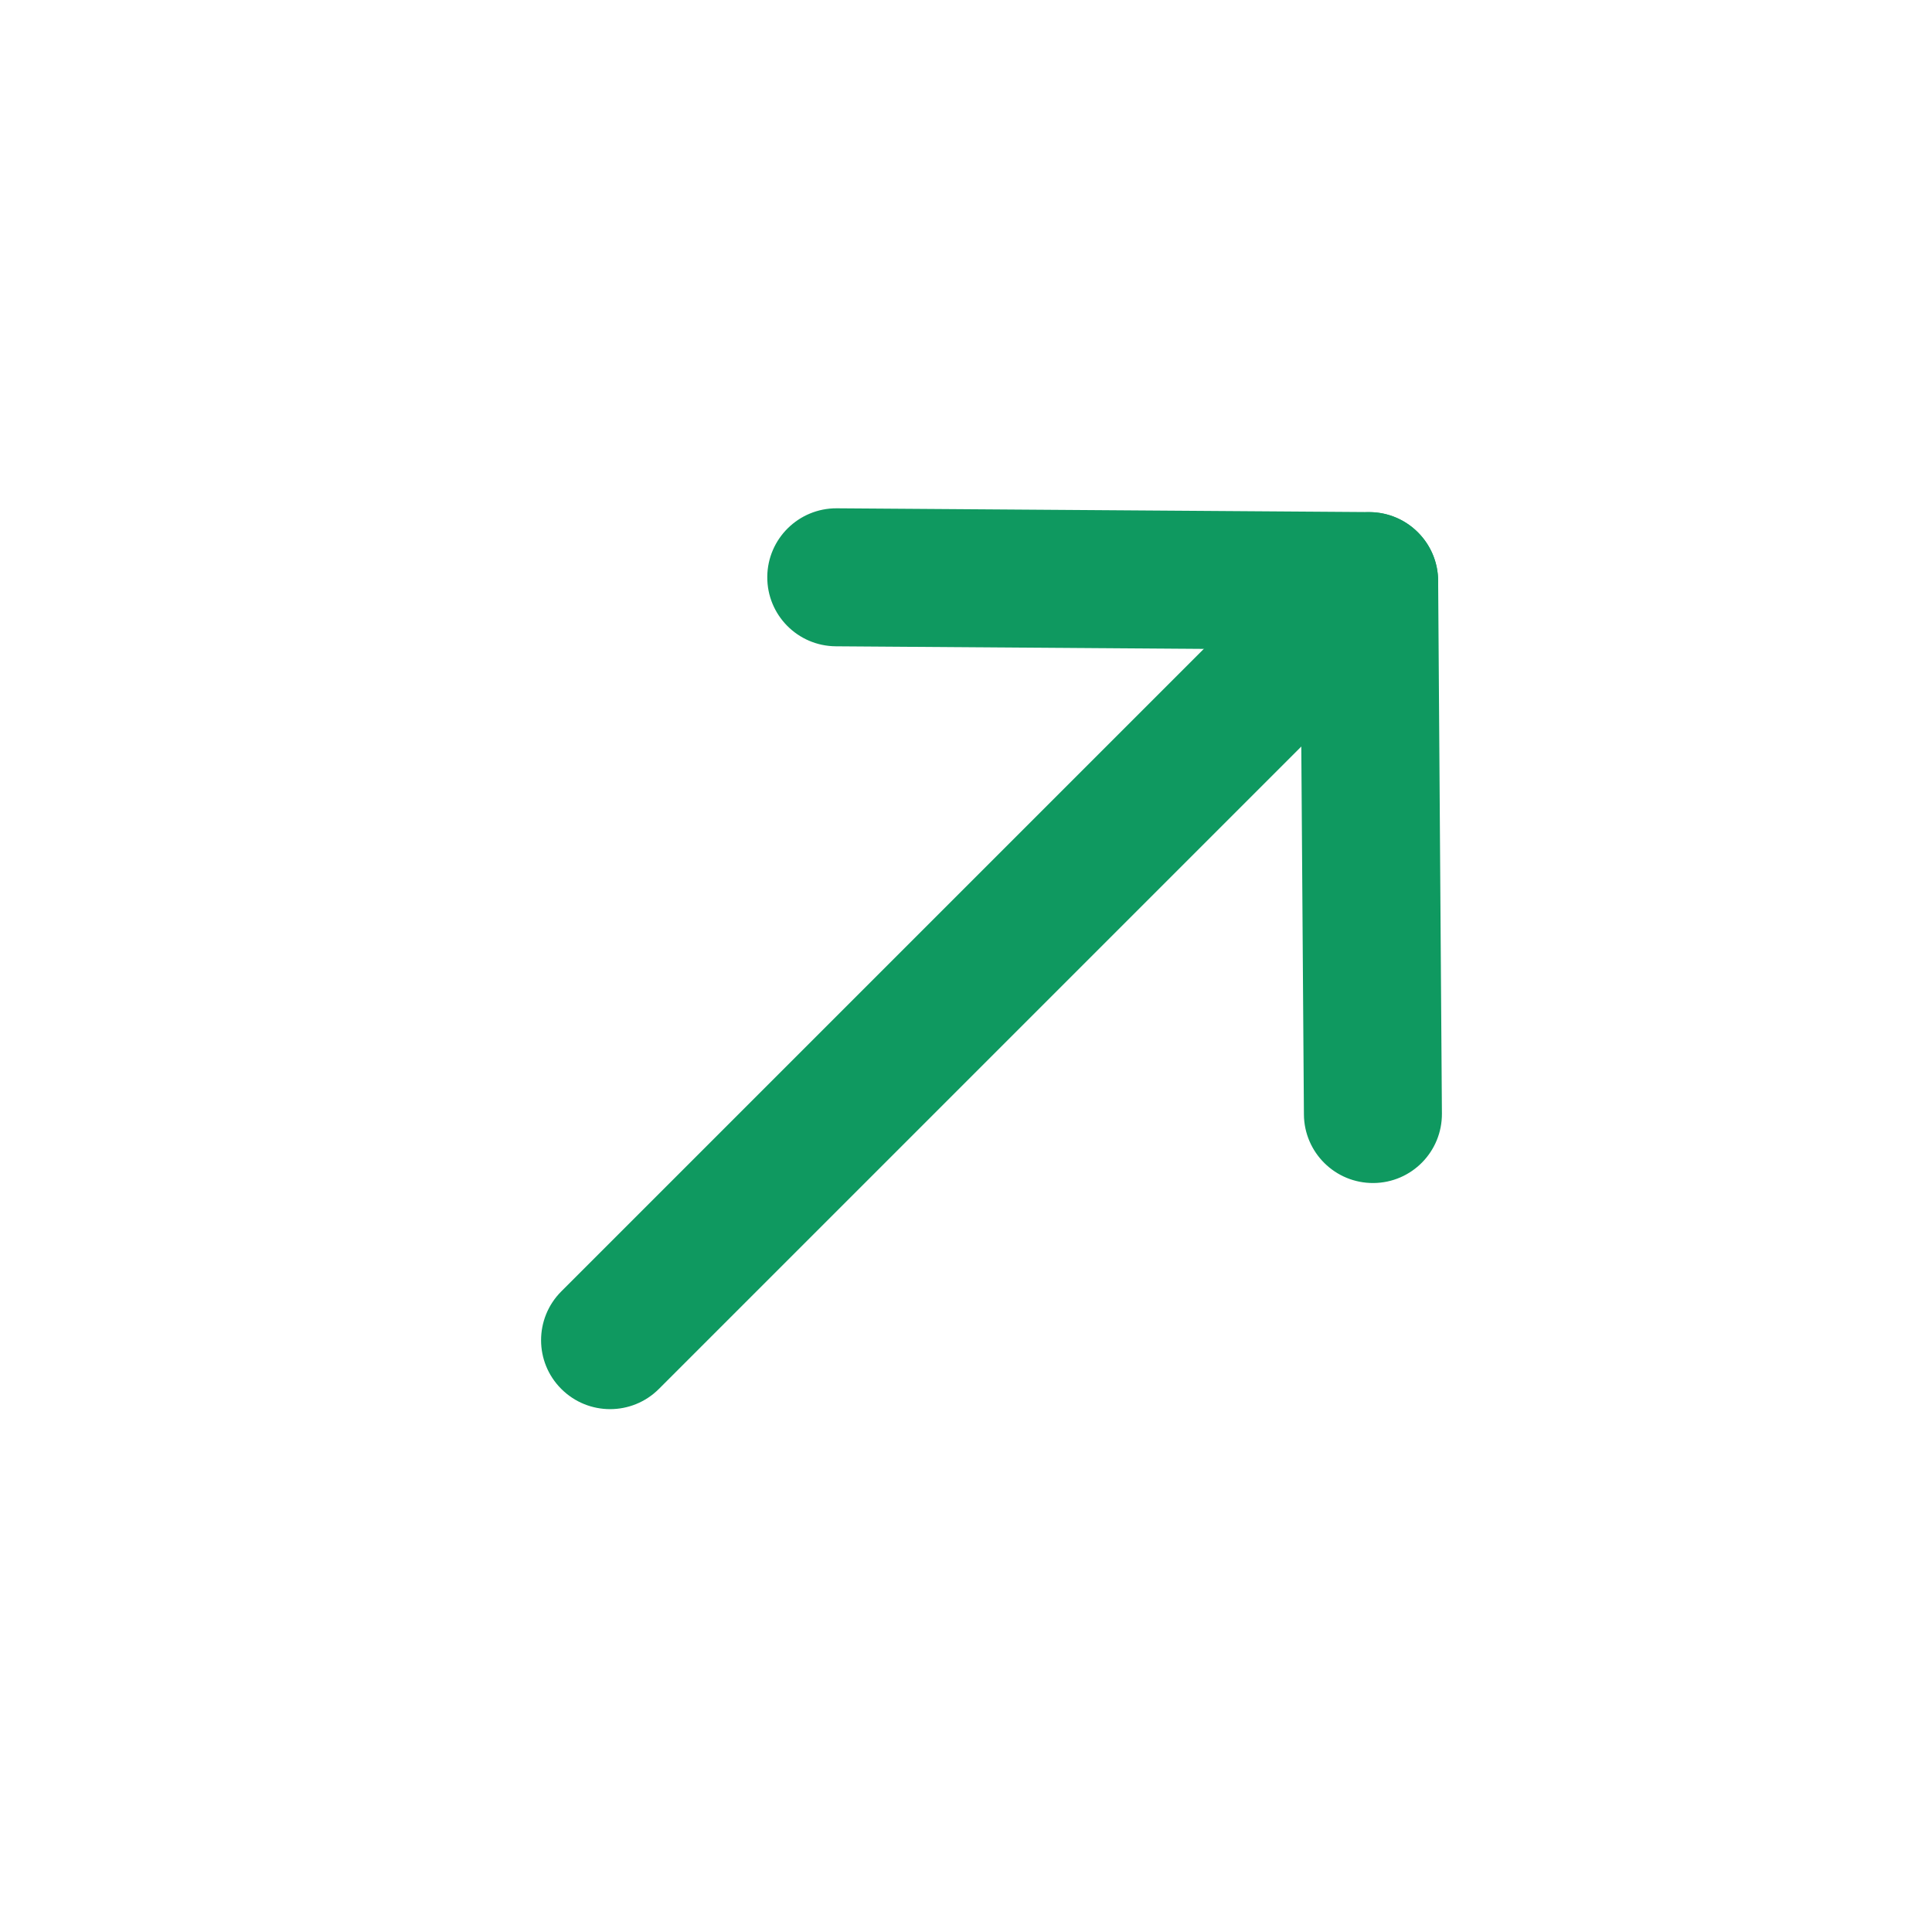
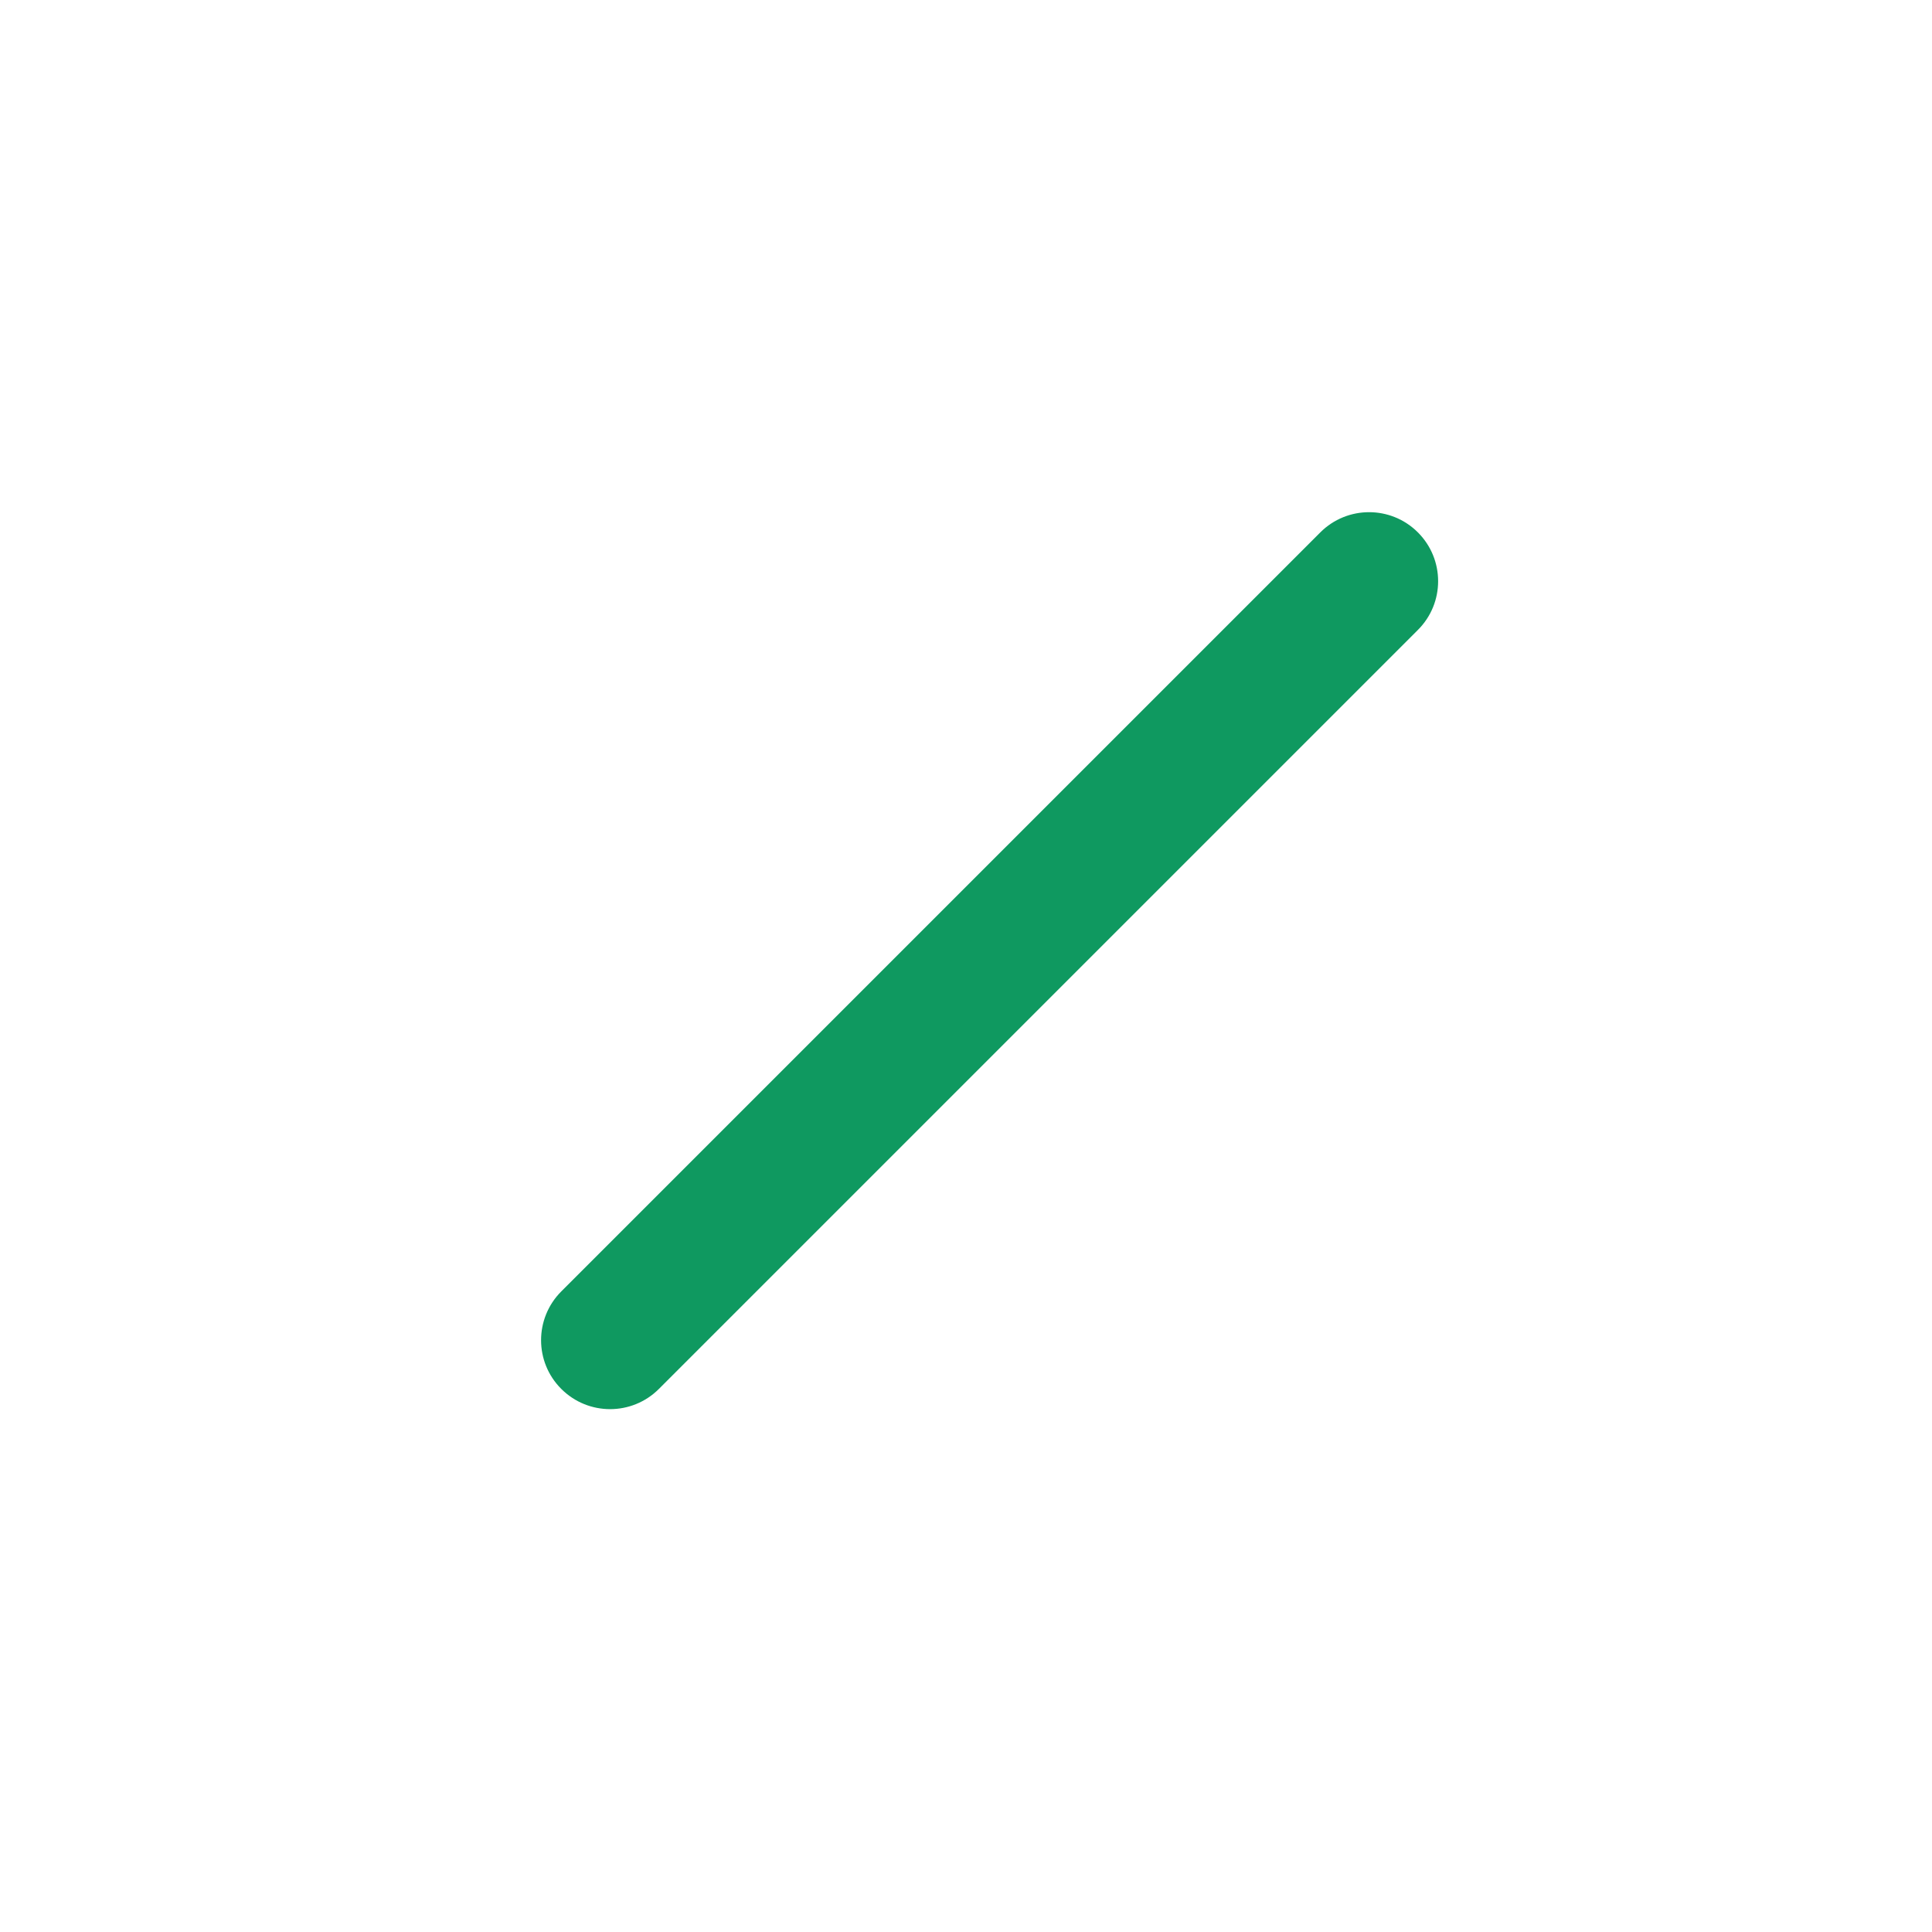
<svg xmlns="http://www.w3.org/2000/svg" width="21" height="21" viewBox="0 0 21 21" fill="none">
  <path fill-rule="evenodd" clip-rule="evenodd" d="M15.412 5.787C15.705 6.08 15.705 6.555 15.412 6.847L7.162 15.097C6.869 15.39 6.394 15.39 6.101 15.097C5.808 14.805 5.808 14.33 6.101 14.037L14.351 5.787C14.644 5.494 15.119 5.494 15.412 5.787Z" fill="#0F9960" />
-   <path fill-rule="evenodd" clip-rule="evenodd" d="M8.34 6.27C8.343 5.856 8.681 5.523 9.095 5.525L14.887 5.566C15.297 5.569 15.629 5.901 15.632 6.311L15.673 12.103C15.676 12.518 15.343 12.856 14.929 12.859C14.514 12.862 14.176 12.528 14.173 12.114L14.137 7.061L9.085 7.025C8.67 7.022 8.337 6.684 8.34 6.27Z" fill="#0F9960" />
</svg>